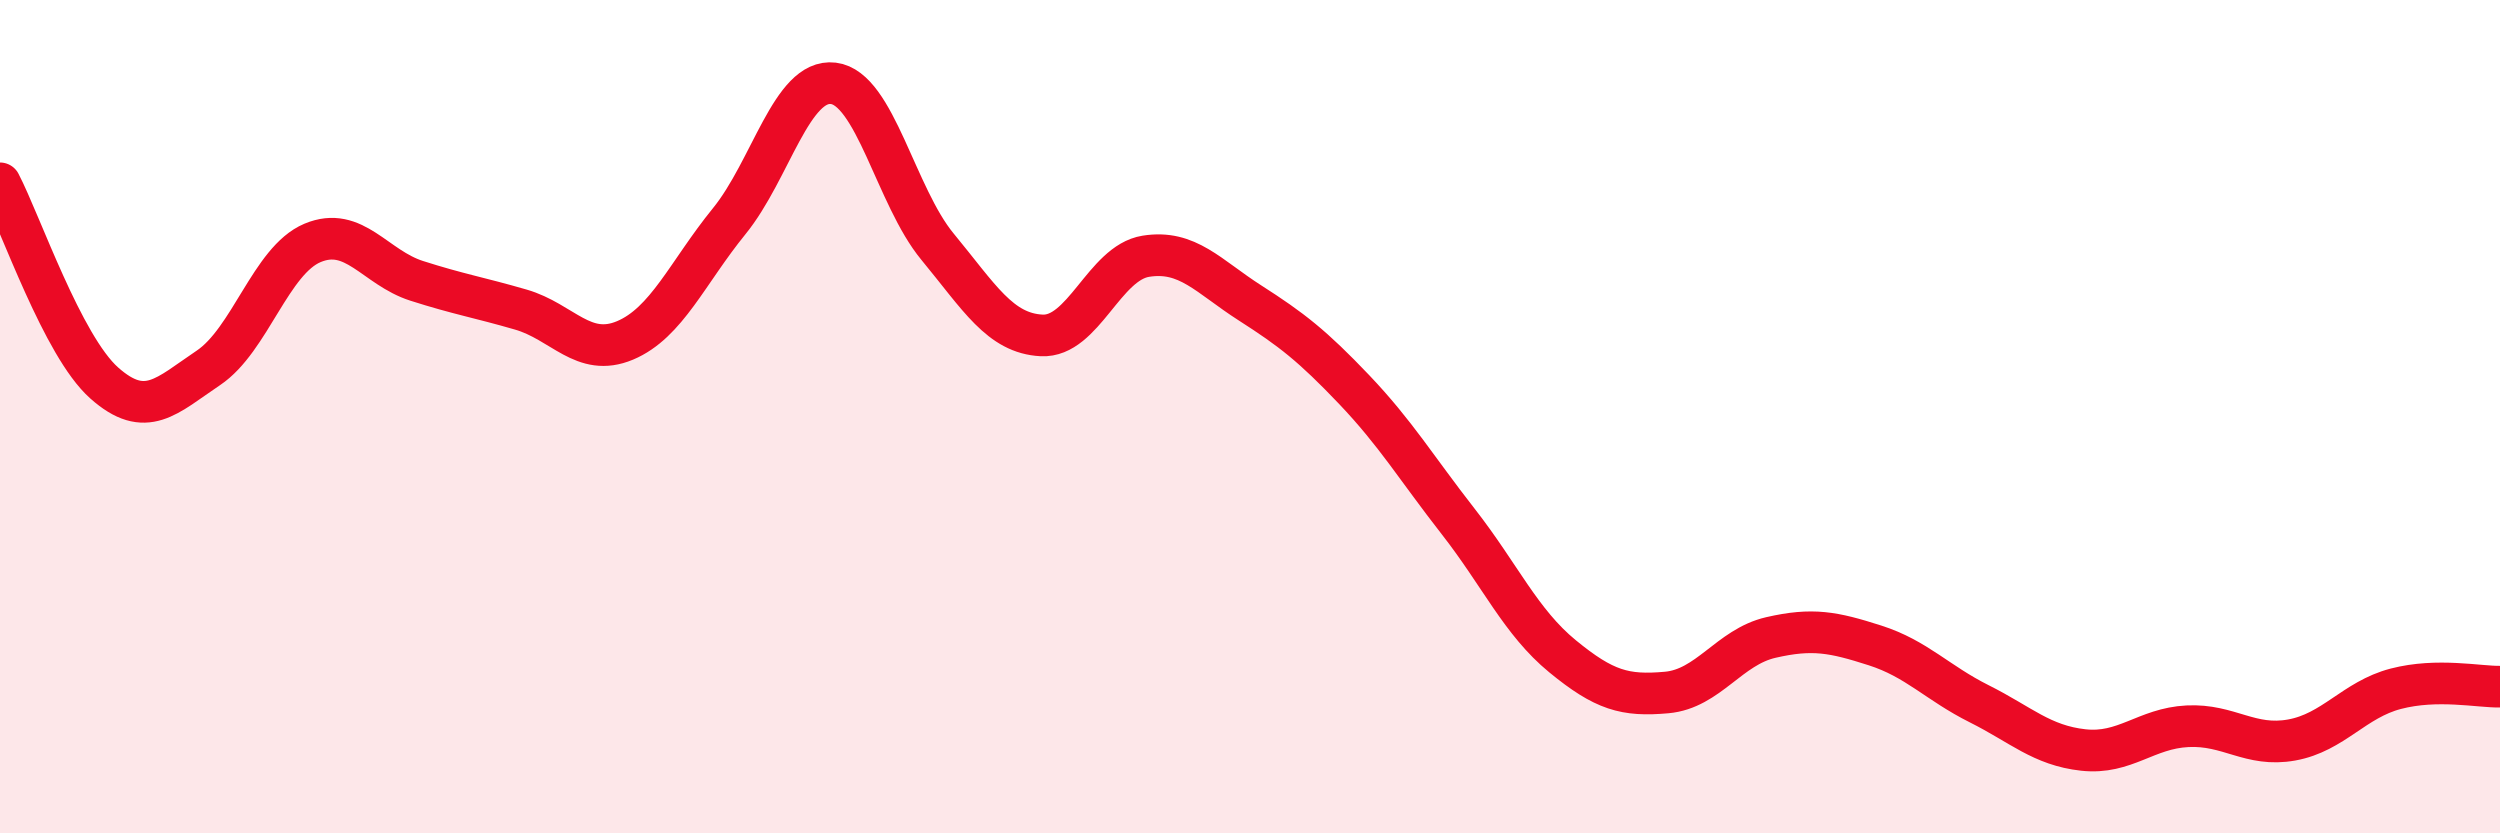
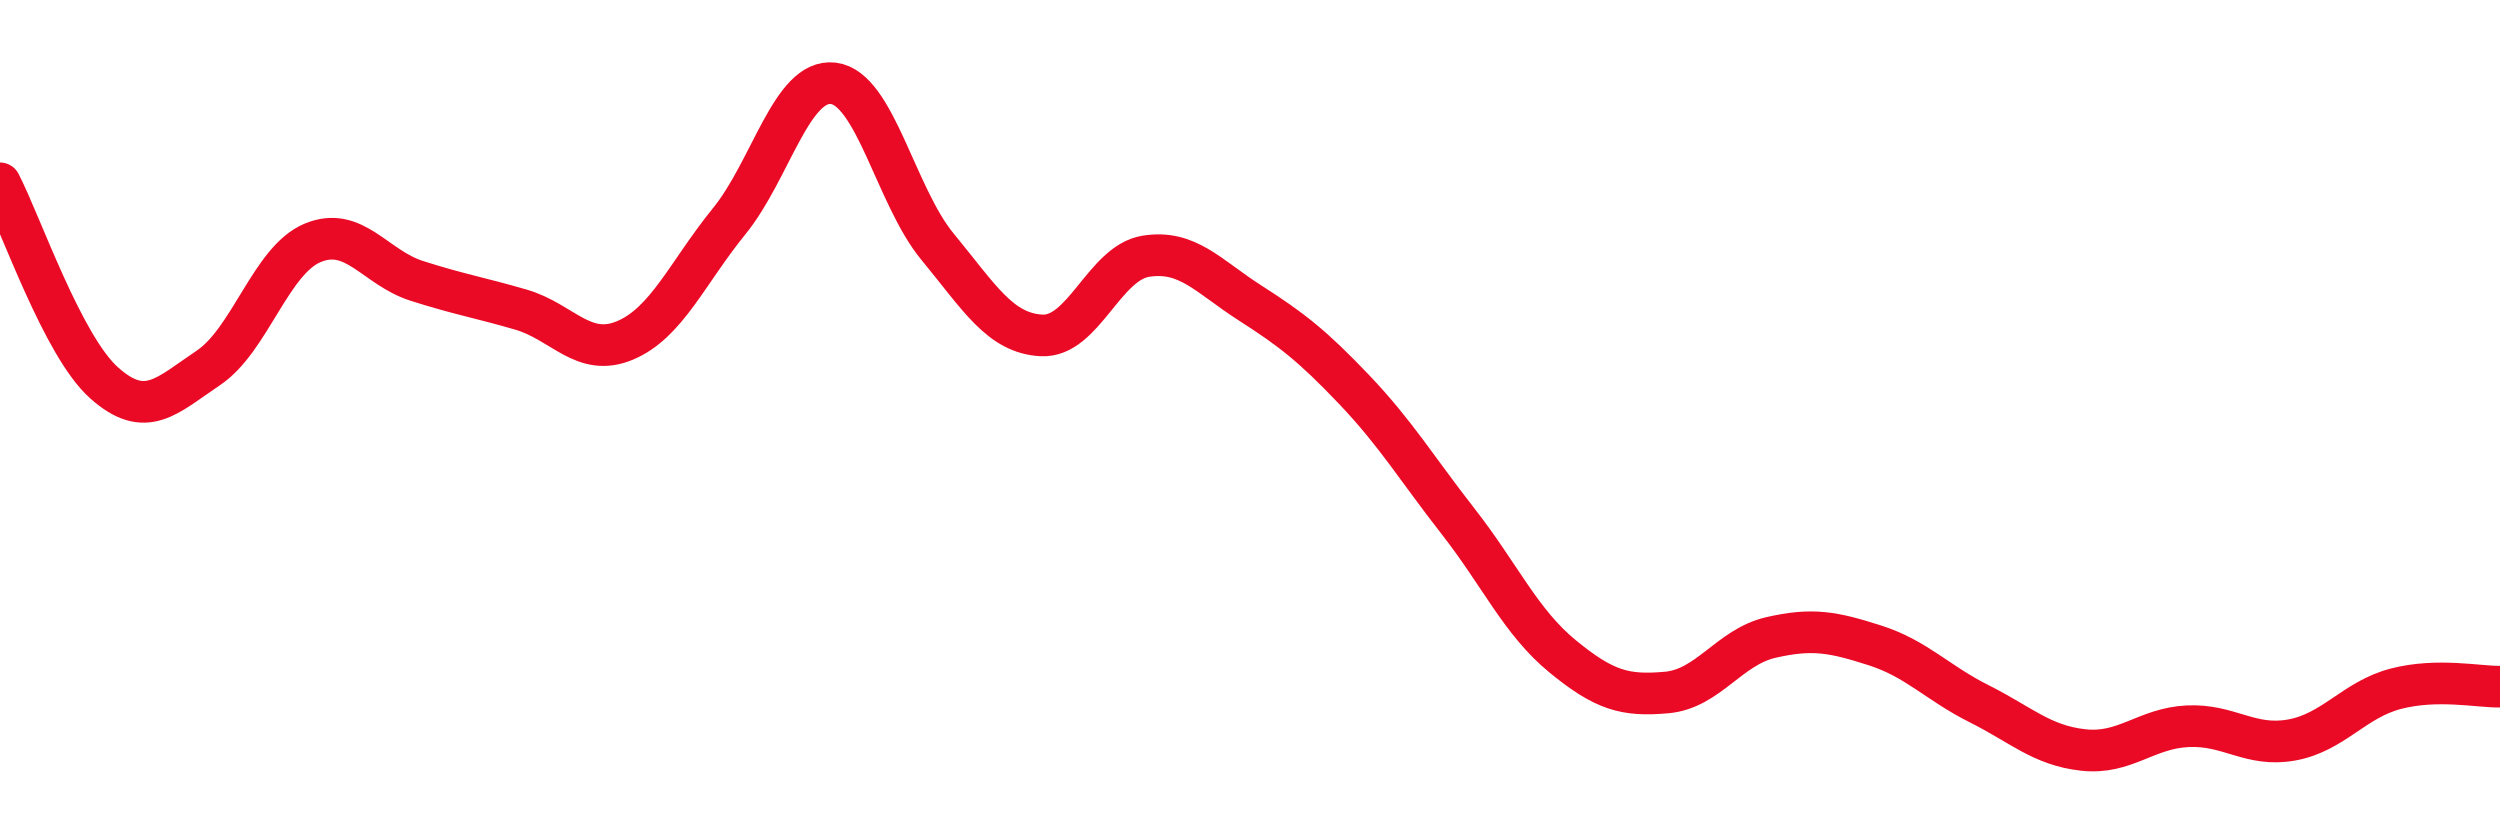
<svg xmlns="http://www.w3.org/2000/svg" width="60" height="20" viewBox="0 0 60 20">
-   <path d="M 0,4.4 C 0.5,5.36 1.5,8.3 2.5,9.19 C 3.5,10.08 4,9.5 5,8.83 C 6,8.16 6.5,6.25 7.5,5.83 C 8.5,5.41 9,6.42 10,6.74 C 11,7.06 11.5,7.14 12.5,7.43 C 13.5,7.72 14,8.59 15,8.17 C 16,7.75 16.5,6.54 17.5,5.31 C 18.5,4.08 19,1.88 20,2 C 21,2.12 21.5,4.71 22.5,5.92 C 23.5,7.13 24,8 25,8.05 C 26,8.1 26.5,6.31 27.5,6.15 C 28.5,5.99 29,6.63 30,7.27 C 31,7.91 31.5,8.3 32.5,9.35 C 33.5,10.4 34,11.24 35,12.52 C 36,13.8 36.5,14.93 37.5,15.75 C 38.5,16.57 39,16.71 40,16.62 C 41,16.53 41.5,15.53 42.5,15.3 C 43.5,15.07 44,15.17 45,15.49 C 46,15.81 46.5,16.39 47.5,16.89 C 48.5,17.39 49,17.89 50,18 C 51,18.11 51.5,17.48 52.5,17.43 C 53.5,17.38 54,17.94 55,17.76 C 56,17.58 56.5,16.79 57.5,16.53 C 58.5,16.27 59.5,16.49 60,16.48L60 20L0 20Z" fill="#EB0A25" opacity="0.1" stroke-linecap="round" stroke-linejoin="round" />
  <path d="M 0,4.4 C 0.5,5.36 1.5,8.3 2.5,9.19 C 3.5,10.08 4,9.5 5,8.83 C 6,8.16 6.5,6.25 7.5,5.83 C 8.5,5.41 9,6.42 10,6.74 C 11,7.06 11.5,7.14 12.5,7.43 C 13.5,7.72 14,8.59 15,8.17 C 16,7.75 16.5,6.54 17.5,5.31 C 18.5,4.08 19,1.88 20,2 C 21,2.12 21.5,4.71 22.5,5.92 C 23.5,7.13 24,8 25,8.05 C 26,8.1 26.5,6.31 27.5,6.15 C 28.5,5.99 29,6.63 30,7.27 C 31,7.91 31.5,8.3 32.5,9.35 C 33.5,10.4 34,11.24 35,12.52 C 36,13.8 36.5,14.93 37.5,15.75 C 38.5,16.57 39,16.71 40,16.62 C 41,16.53 41.5,15.53 42.5,15.3 C 43.5,15.07 44,15.17 45,15.49 C 46,15.81 46.5,16.39 47.5,16.89 C 48.5,17.39 49,17.89 50,18 C 51,18.11 51.5,17.48 52.5,17.43 C 53.5,17.38 54,17.94 55,17.76 C 56,17.58 56.5,16.79 57.5,16.53 C 58.5,16.27 59.5,16.49 60,16.48" stroke="#EB0A25" stroke-width="1" fill="none" stroke-linecap="round" stroke-linejoin="round" />
</svg>